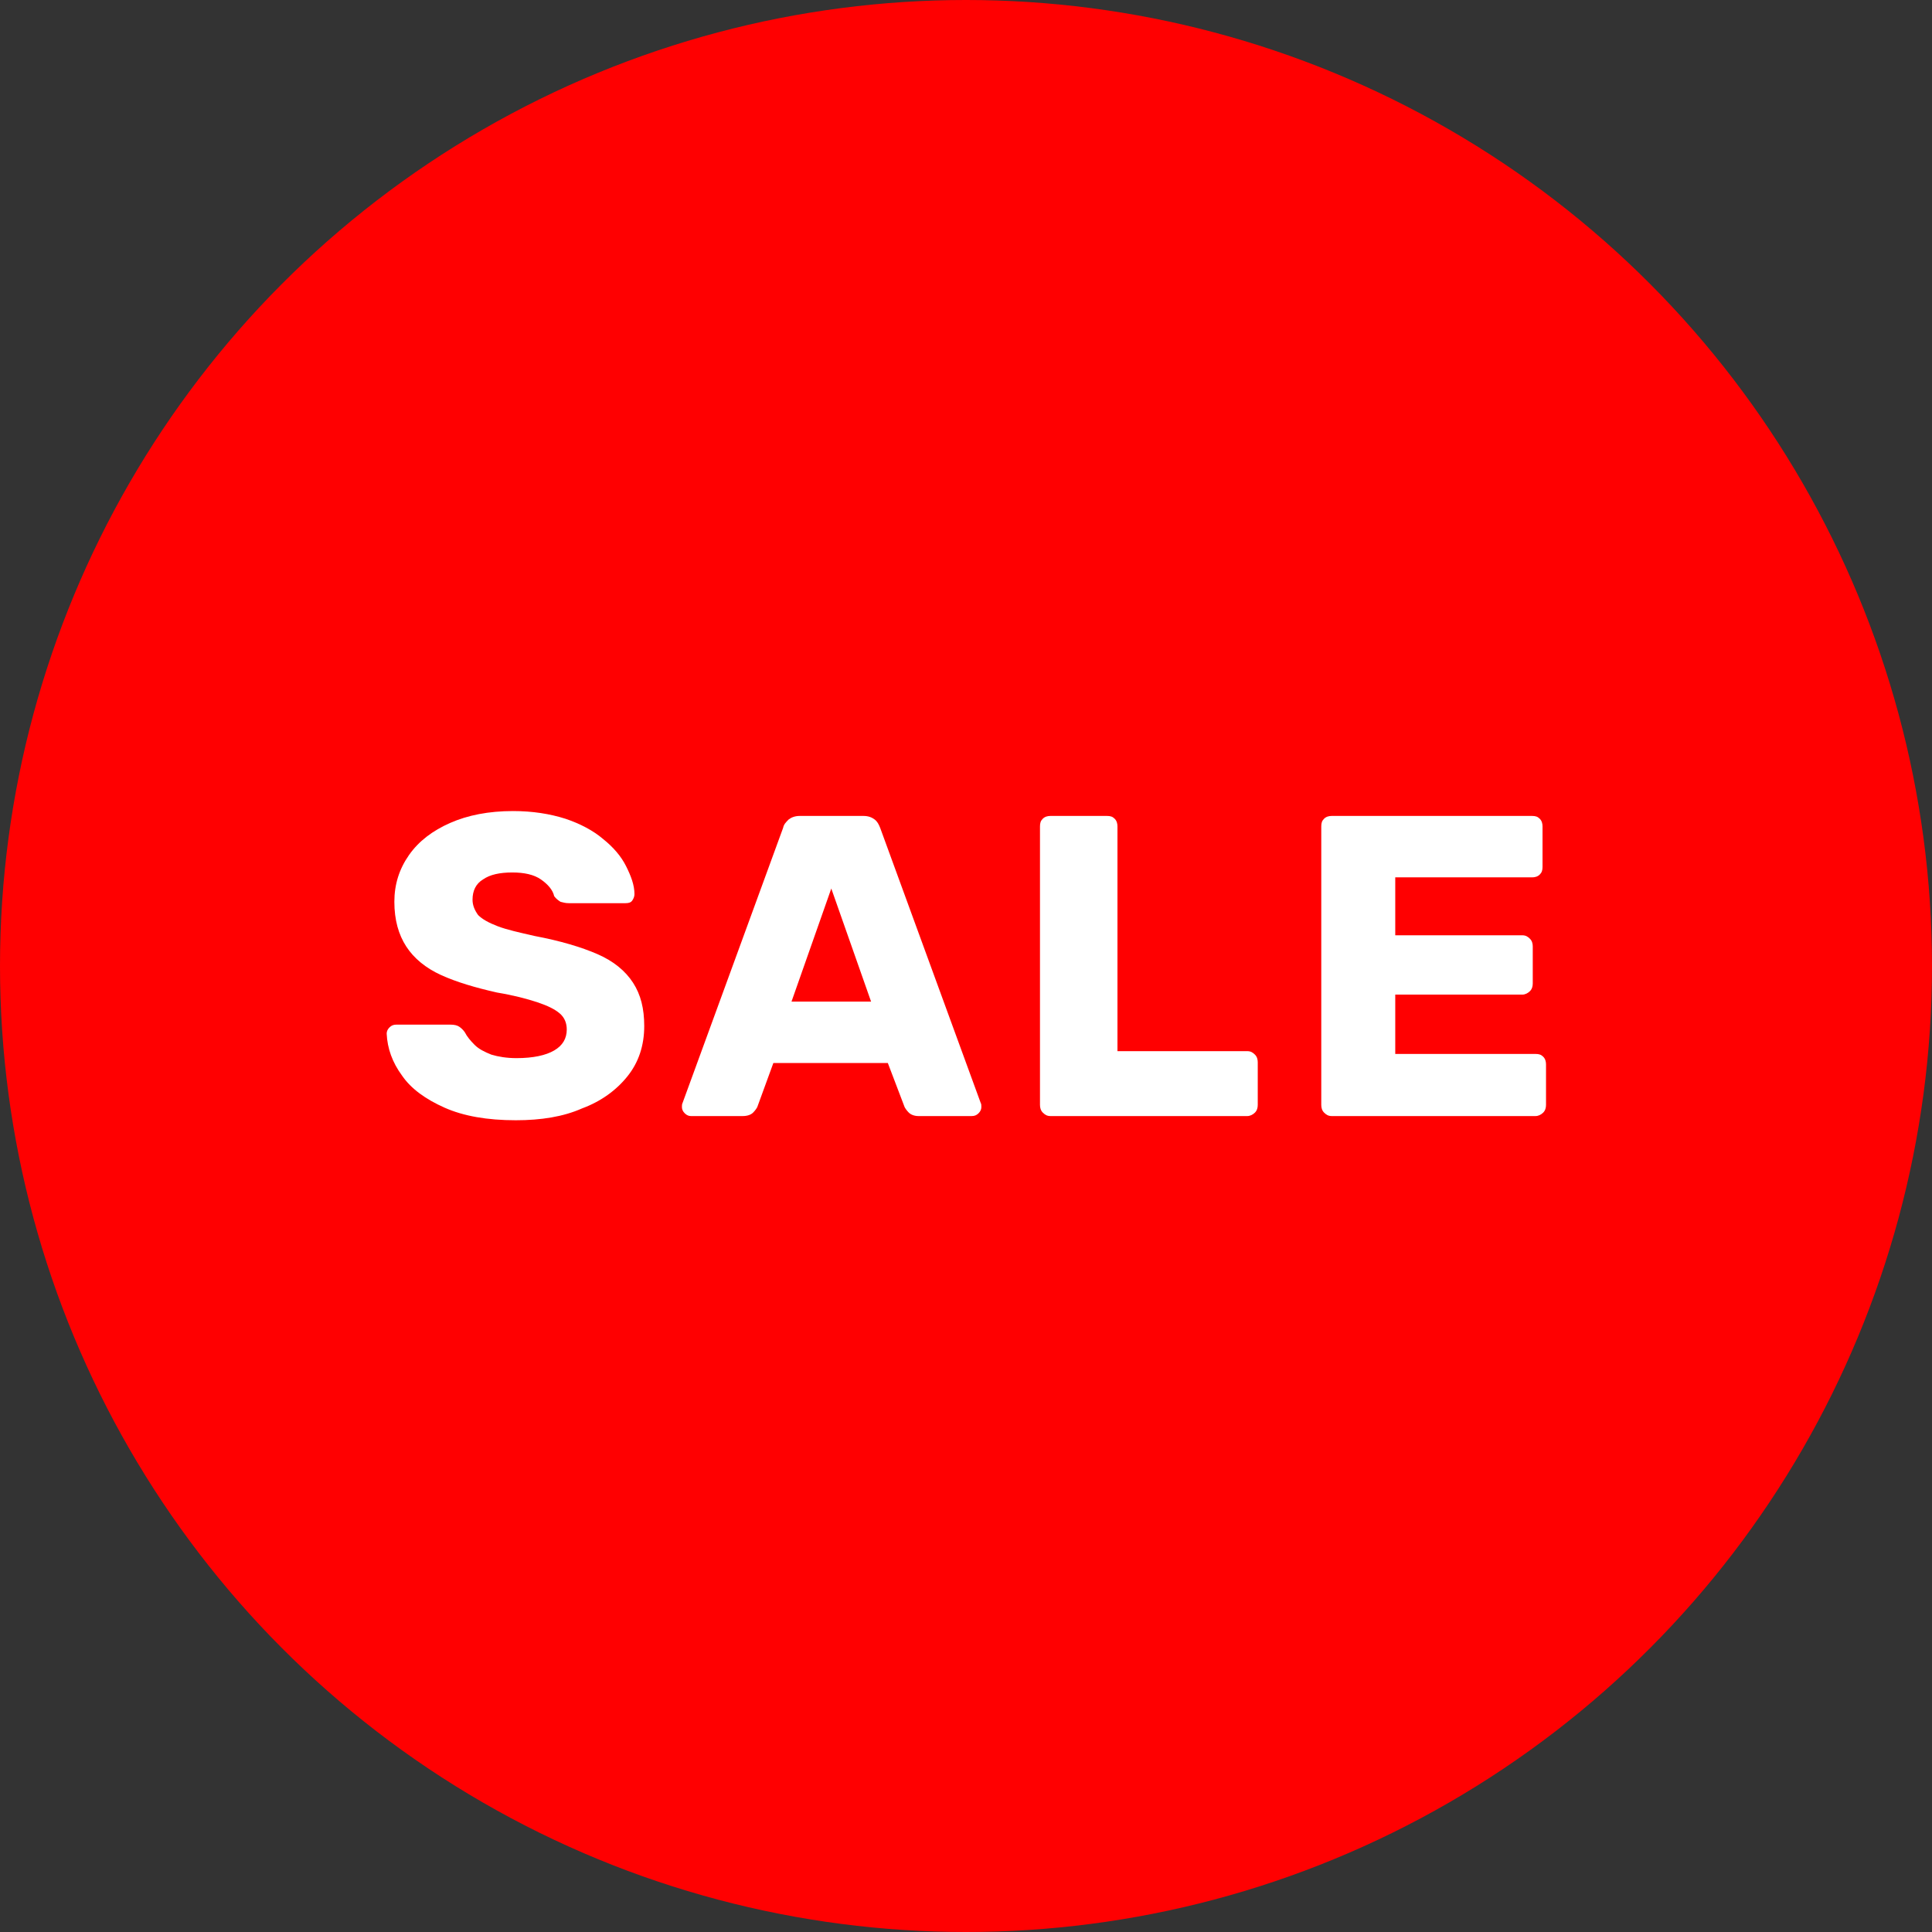
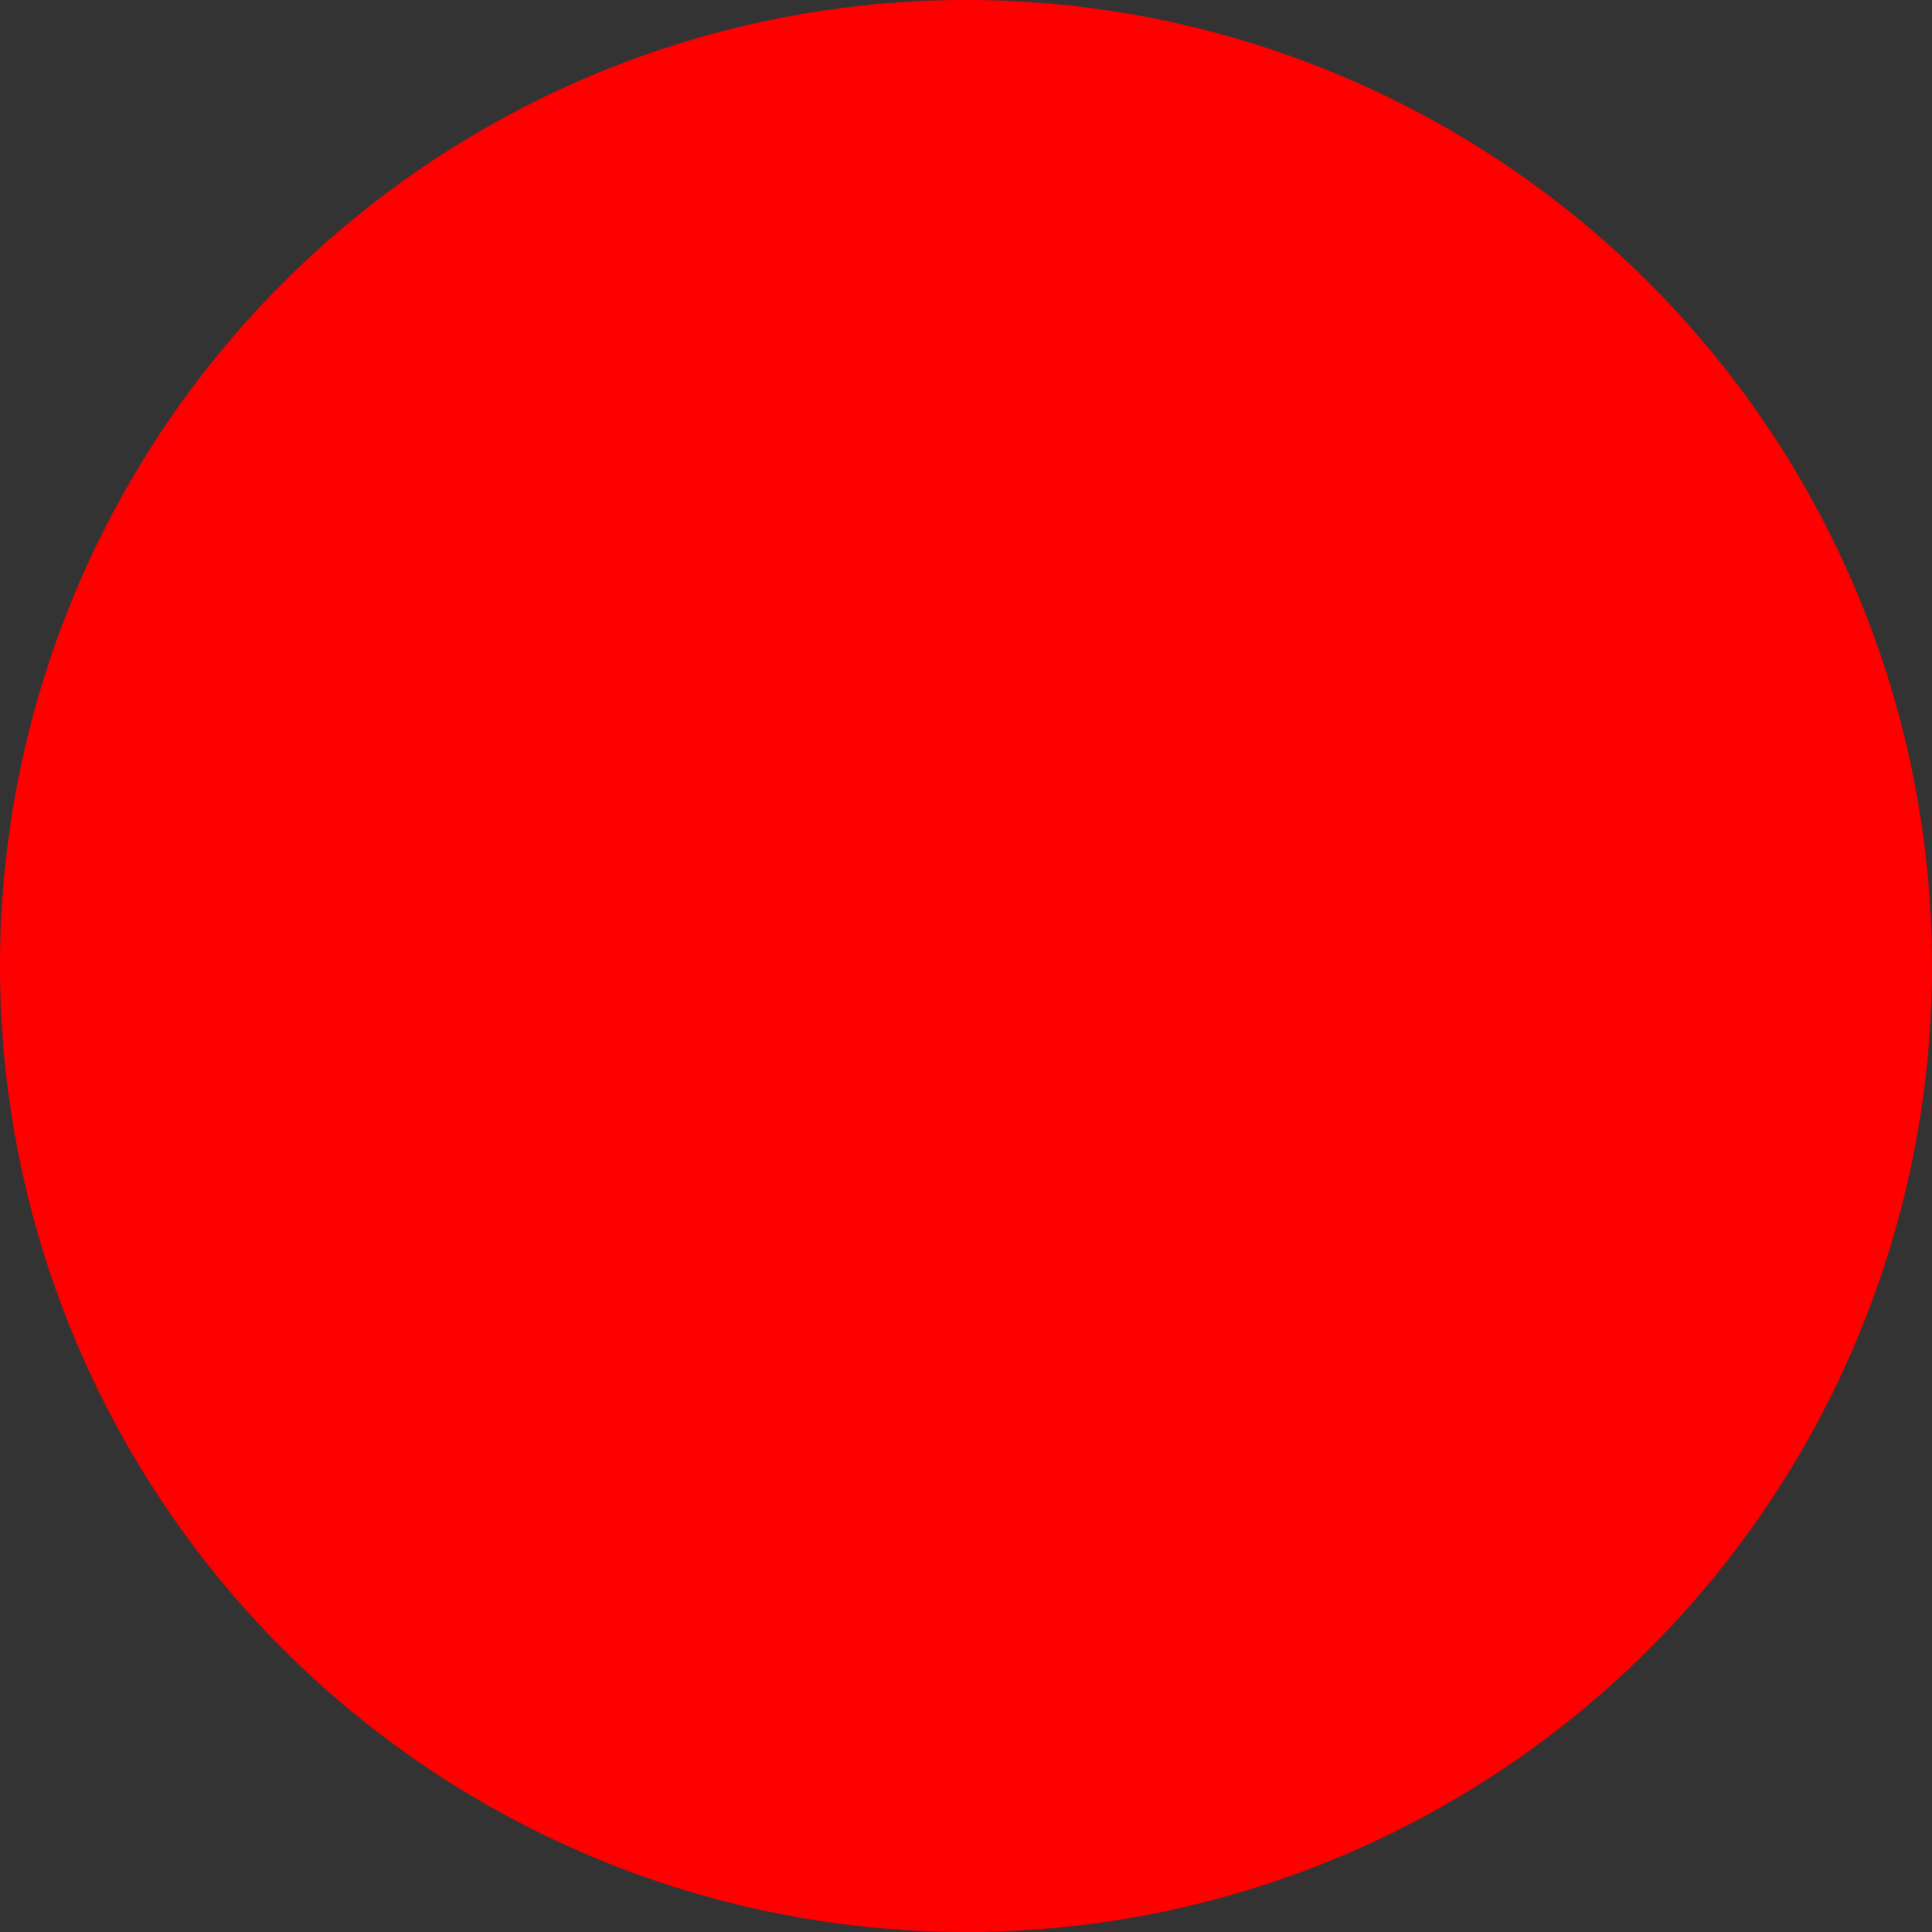
<svg xmlns="http://www.w3.org/2000/svg" version="1.1" id="Ebene_1" x="0px" y="0px" viewBox="0 0 276.8 276.8" style="enable-background:new 0 0 276.8 276.8;" xml:space="preserve">
  <rect x="0" y="0" width="276.8" height="276.8" fill="#333333" stroke="none" />
  <style type="text/css">
	.st0{fill:#FF0001;}
	.st1{fill:#FFFFFF;}
</style>
  <g>
    <circle class="st0" cx="138.4" cy="138.4" r="138.4" />
    <g>
-       <path class="st1" d="M73.9,160.5c-4.1,0-7.5-0.6-10.2-1.8c-2.7-1.2-4.8-2.7-6.1-4.6c-1.4-1.9-2.1-3.9-2.2-6c0-0.3,0.1-0.6,0.4-0.9    c0.3-0.3,0.6-0.4,1-0.4h7.7c0.6,0,1,0.1,1.3,0.3c0.3,0.2,0.6,0.5,0.8,0.8c0.3,0.6,0.8,1.2,1.4,1.8c0.6,0.6,1.4,1,2.4,1.4    c1,0.3,2.2,0.5,3.6,0.5c2.4,0,4.2-0.4,5.4-1.1s1.8-1.7,1.8-3c0-0.9-0.3-1.7-1-2.3c-0.7-0.6-1.7-1.1-3.2-1.6    c-1.5-0.5-3.4-1-5.8-1.4c-3.1-0.7-5.8-1.5-8-2.5c-2.2-1-3.9-2.4-5-4.1c-1.1-1.7-1.7-3.8-1.7-6.4c0-2.5,0.7-4.7,2.1-6.7    s3.4-3.5,5.9-4.6s5.5-1.7,9-1.7c2.8,0,5.3,0.4,7.5,1.1c2.1,0.7,4,1.7,5.4,2.9c1.5,1.2,2.6,2.5,3.3,3.9s1.2,2.7,1.2,4    c0,0.3-0.1,0.6-0.3,0.9c-0.2,0.3-0.5,0.4-1,0.4h-8.1c-0.5,0-0.8-0.1-1.2-0.2c-0.3-0.2-0.6-0.4-0.9-0.8c-0.2-0.9-0.9-1.7-1.9-2.4    c-1-0.7-2.4-1-4.1-1c-1.8,0-3.2,0.3-4.2,1c-1,0.6-1.5,1.6-1.5,2.9c0,0.8,0.3,1.5,0.8,2.2c0.6,0.6,1.5,1.1,2.8,1.6    c1.3,0.5,3.1,0.9,5.3,1.4c3.7,0.7,6.7,1.6,9,2.6c2.3,1,4,2.4,5.1,4.1c1.1,1.7,1.6,3.7,1.6,6.2c0,2.8-0.8,5.2-2.4,7.2    c-1.6,2-3.8,3.6-6.5,4.6C80.7,160,77.5,160.5,73.9,160.5z" />
-       <path class="st1" d="M99,159.9c-0.3,0-0.6-0.1-0.9-0.4c-0.3-0.3-0.4-0.6-0.4-0.9c0-0.2,0-0.4,0.1-0.6l14.4-39.4    c0.1-0.5,0.4-0.8,0.8-1.2c0.4-0.3,0.9-0.5,1.6-0.5h9.1c0.7,0,1.2,0.2,1.6,0.5c0.4,0.3,0.6,0.7,0.8,1.2l14.4,39.4    c0.1,0.2,0.1,0.3,0.1,0.6c0,0.3-0.1,0.6-0.4,0.9c-0.3,0.3-0.6,0.4-1,0.4h-7.6c-0.6,0-1.1-0.2-1.4-0.5c-0.3-0.3-0.5-0.6-0.6-0.8    l-2.4-6.3h-16.4l-2.3,6.3c-0.1,0.2-0.3,0.5-0.6,0.8c-0.3,0.3-0.8,0.5-1.5,0.5H99z M113.4,143.5h11.4l-5.7-16.2L113.4,143.5z" />
-       <path class="st1" d="M150.5,159.9c-0.5,0-0.8-0.2-1.1-0.5c-0.3-0.3-0.4-0.7-0.4-1.1v-39.9c0-0.5,0.1-0.8,0.4-1.1    c0.3-0.3,0.7-0.4,1.1-0.4h8.1c0.5,0,0.8,0.1,1.1,0.4c0.3,0.3,0.4,0.7,0.4,1.1v32.2h18.6c0.5,0,0.8,0.2,1.1,0.5    c0.3,0.3,0.4,0.7,0.4,1.1v6.1c0,0.4-0.1,0.8-0.4,1.1c-0.3,0.3-0.7,0.5-1.1,0.5H150.5z" />
-       <path class="st1" d="M190.8,159.9c-0.5,0-0.8-0.2-1.1-0.5c-0.3-0.3-0.4-0.7-0.4-1.1v-39.9c0-0.5,0.1-0.8,0.4-1.1    c0.3-0.3,0.7-0.4,1.1-0.4h28.7c0.5,0,0.8,0.1,1.1,0.4c0.3,0.3,0.4,0.7,0.4,1.1v5.8c0,0.5-0.1,0.8-0.4,1.1    c-0.3,0.3-0.7,0.4-1.1,0.4h-19.6v8.3h18.2c0.5,0,0.8,0.2,1.1,0.5c0.3,0.3,0.4,0.7,0.4,1.1v5.3c0,0.4-0.1,0.8-0.4,1.1    c-0.3,0.3-0.7,0.5-1.1,0.5h-18.2v8.5H220c0.5,0,0.8,0.1,1.1,0.4c0.3,0.3,0.4,0.7,0.4,1.1v5.8c0,0.4-0.1,0.8-0.4,1.1    c-0.3,0.3-0.7,0.5-1.1,0.5H190.8z" />
-     </g>
+       </g>
  </g>
</svg>